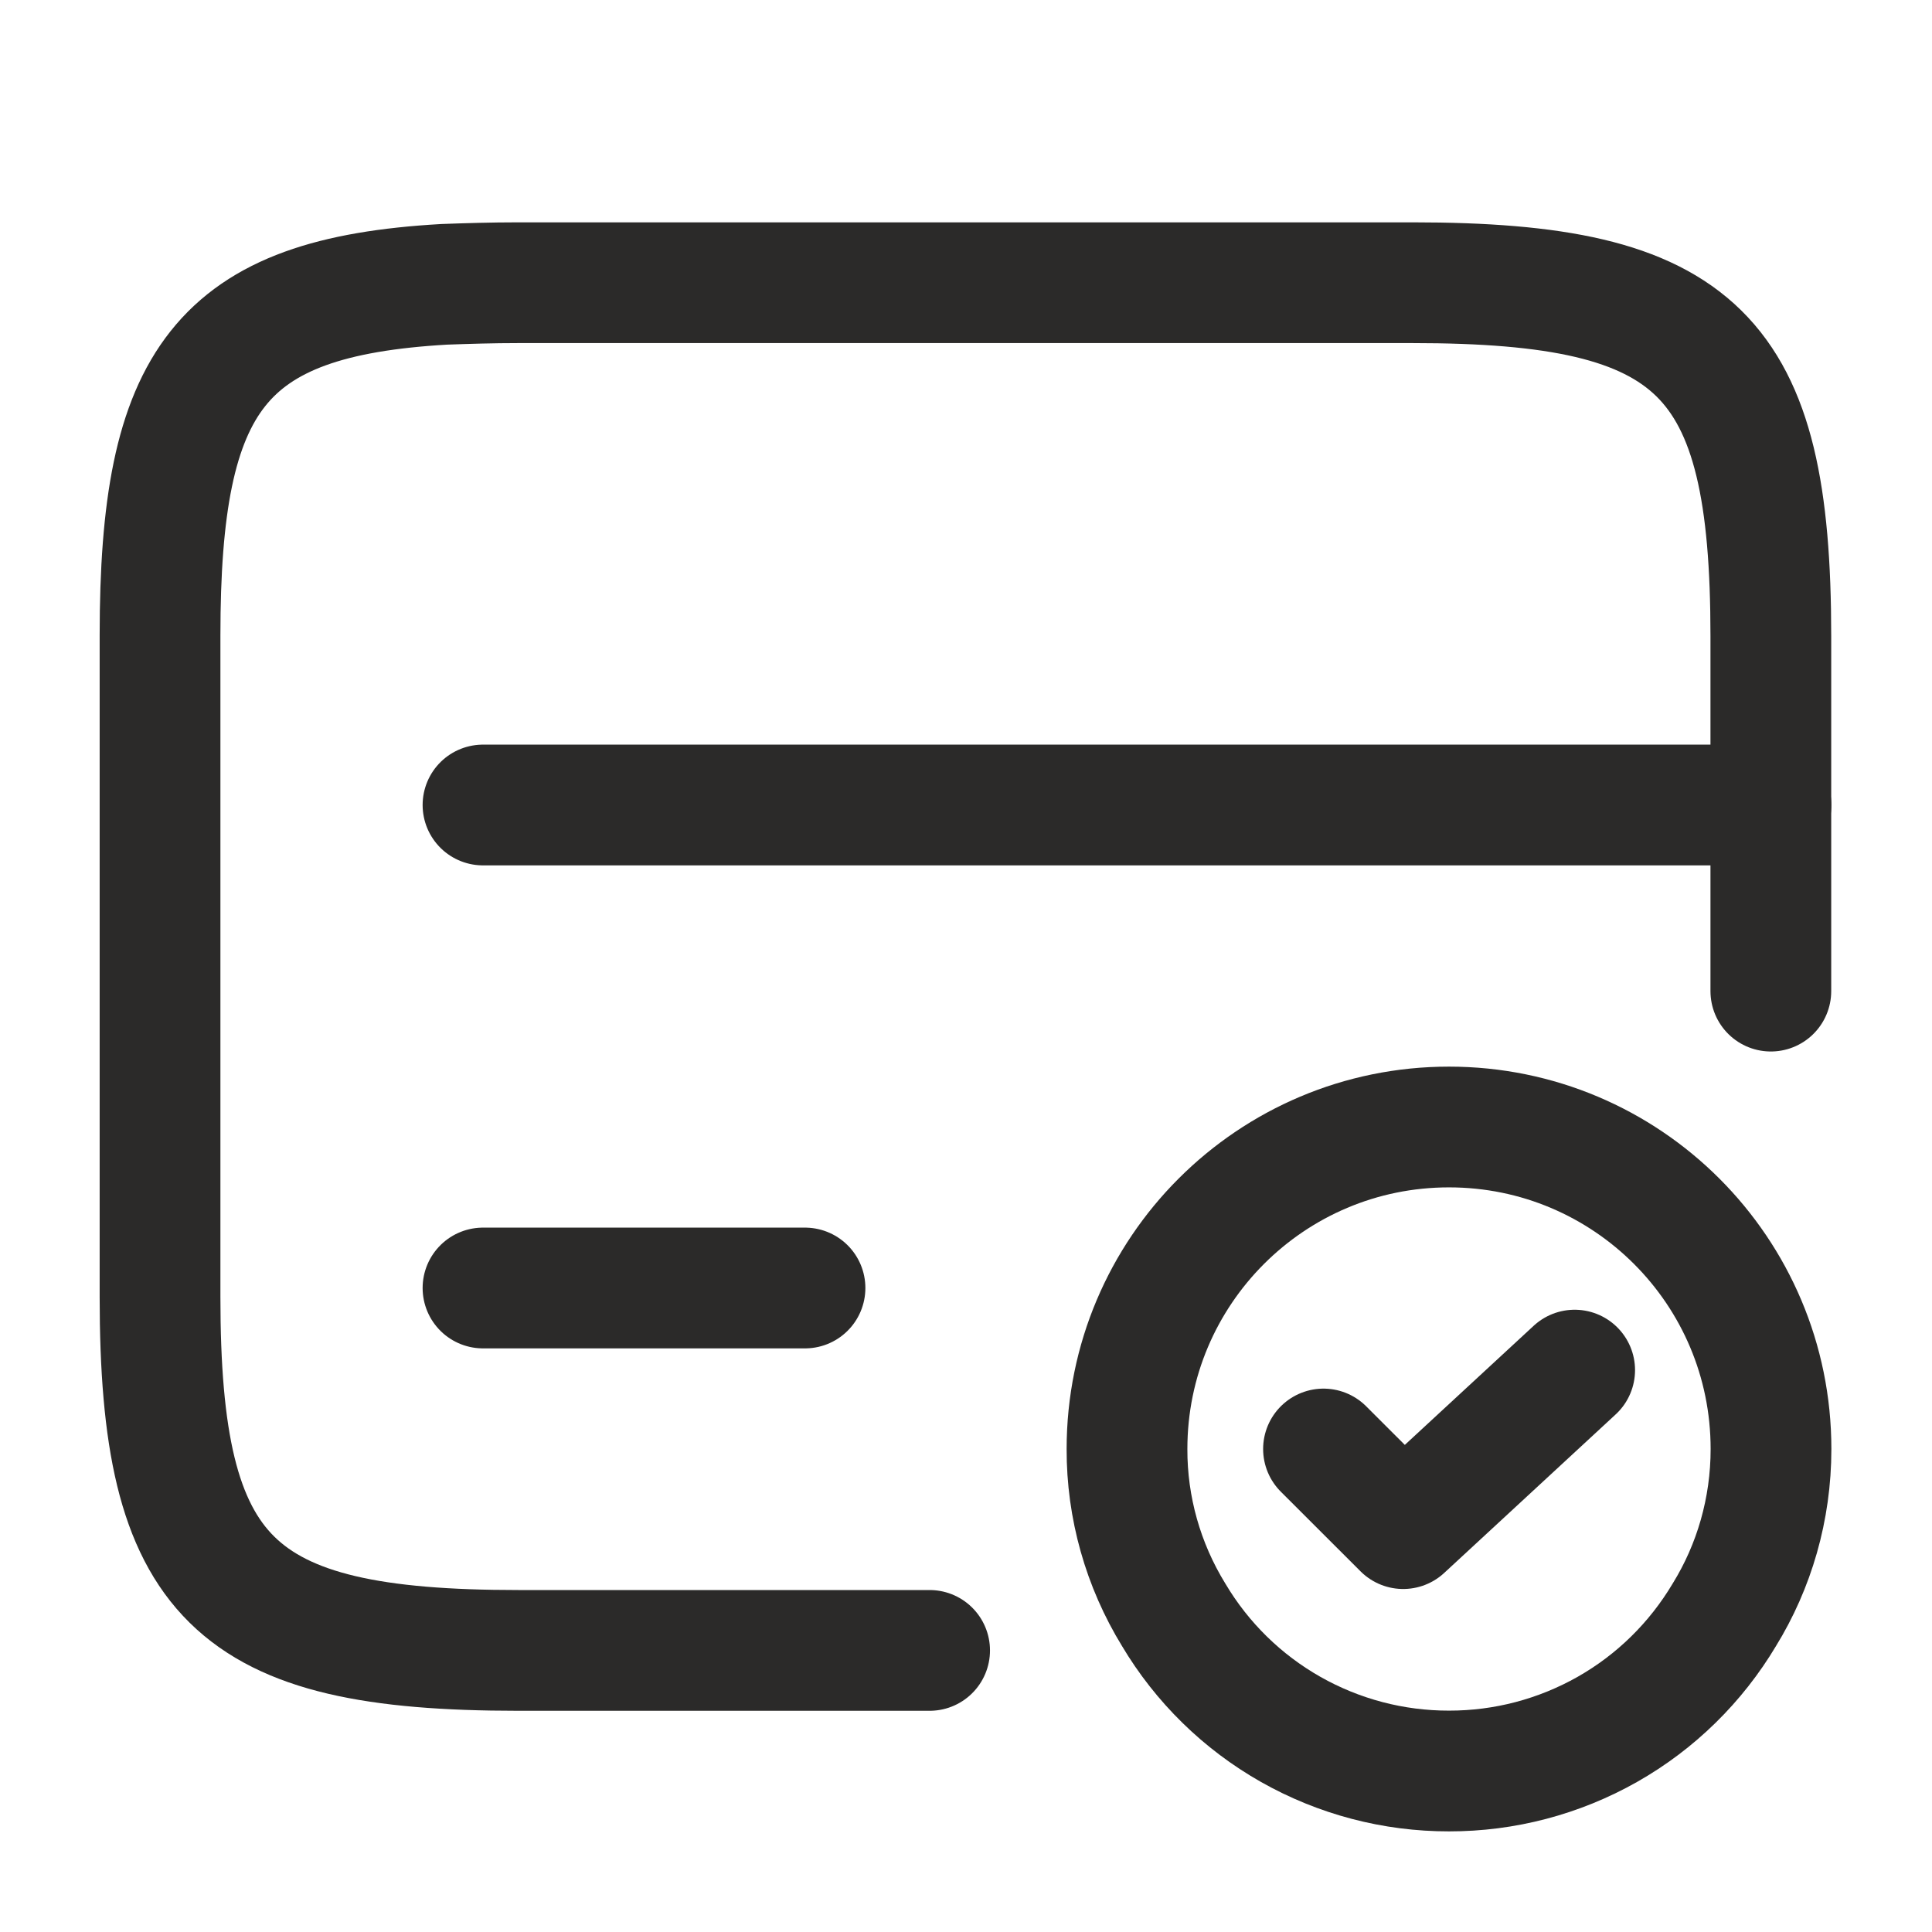
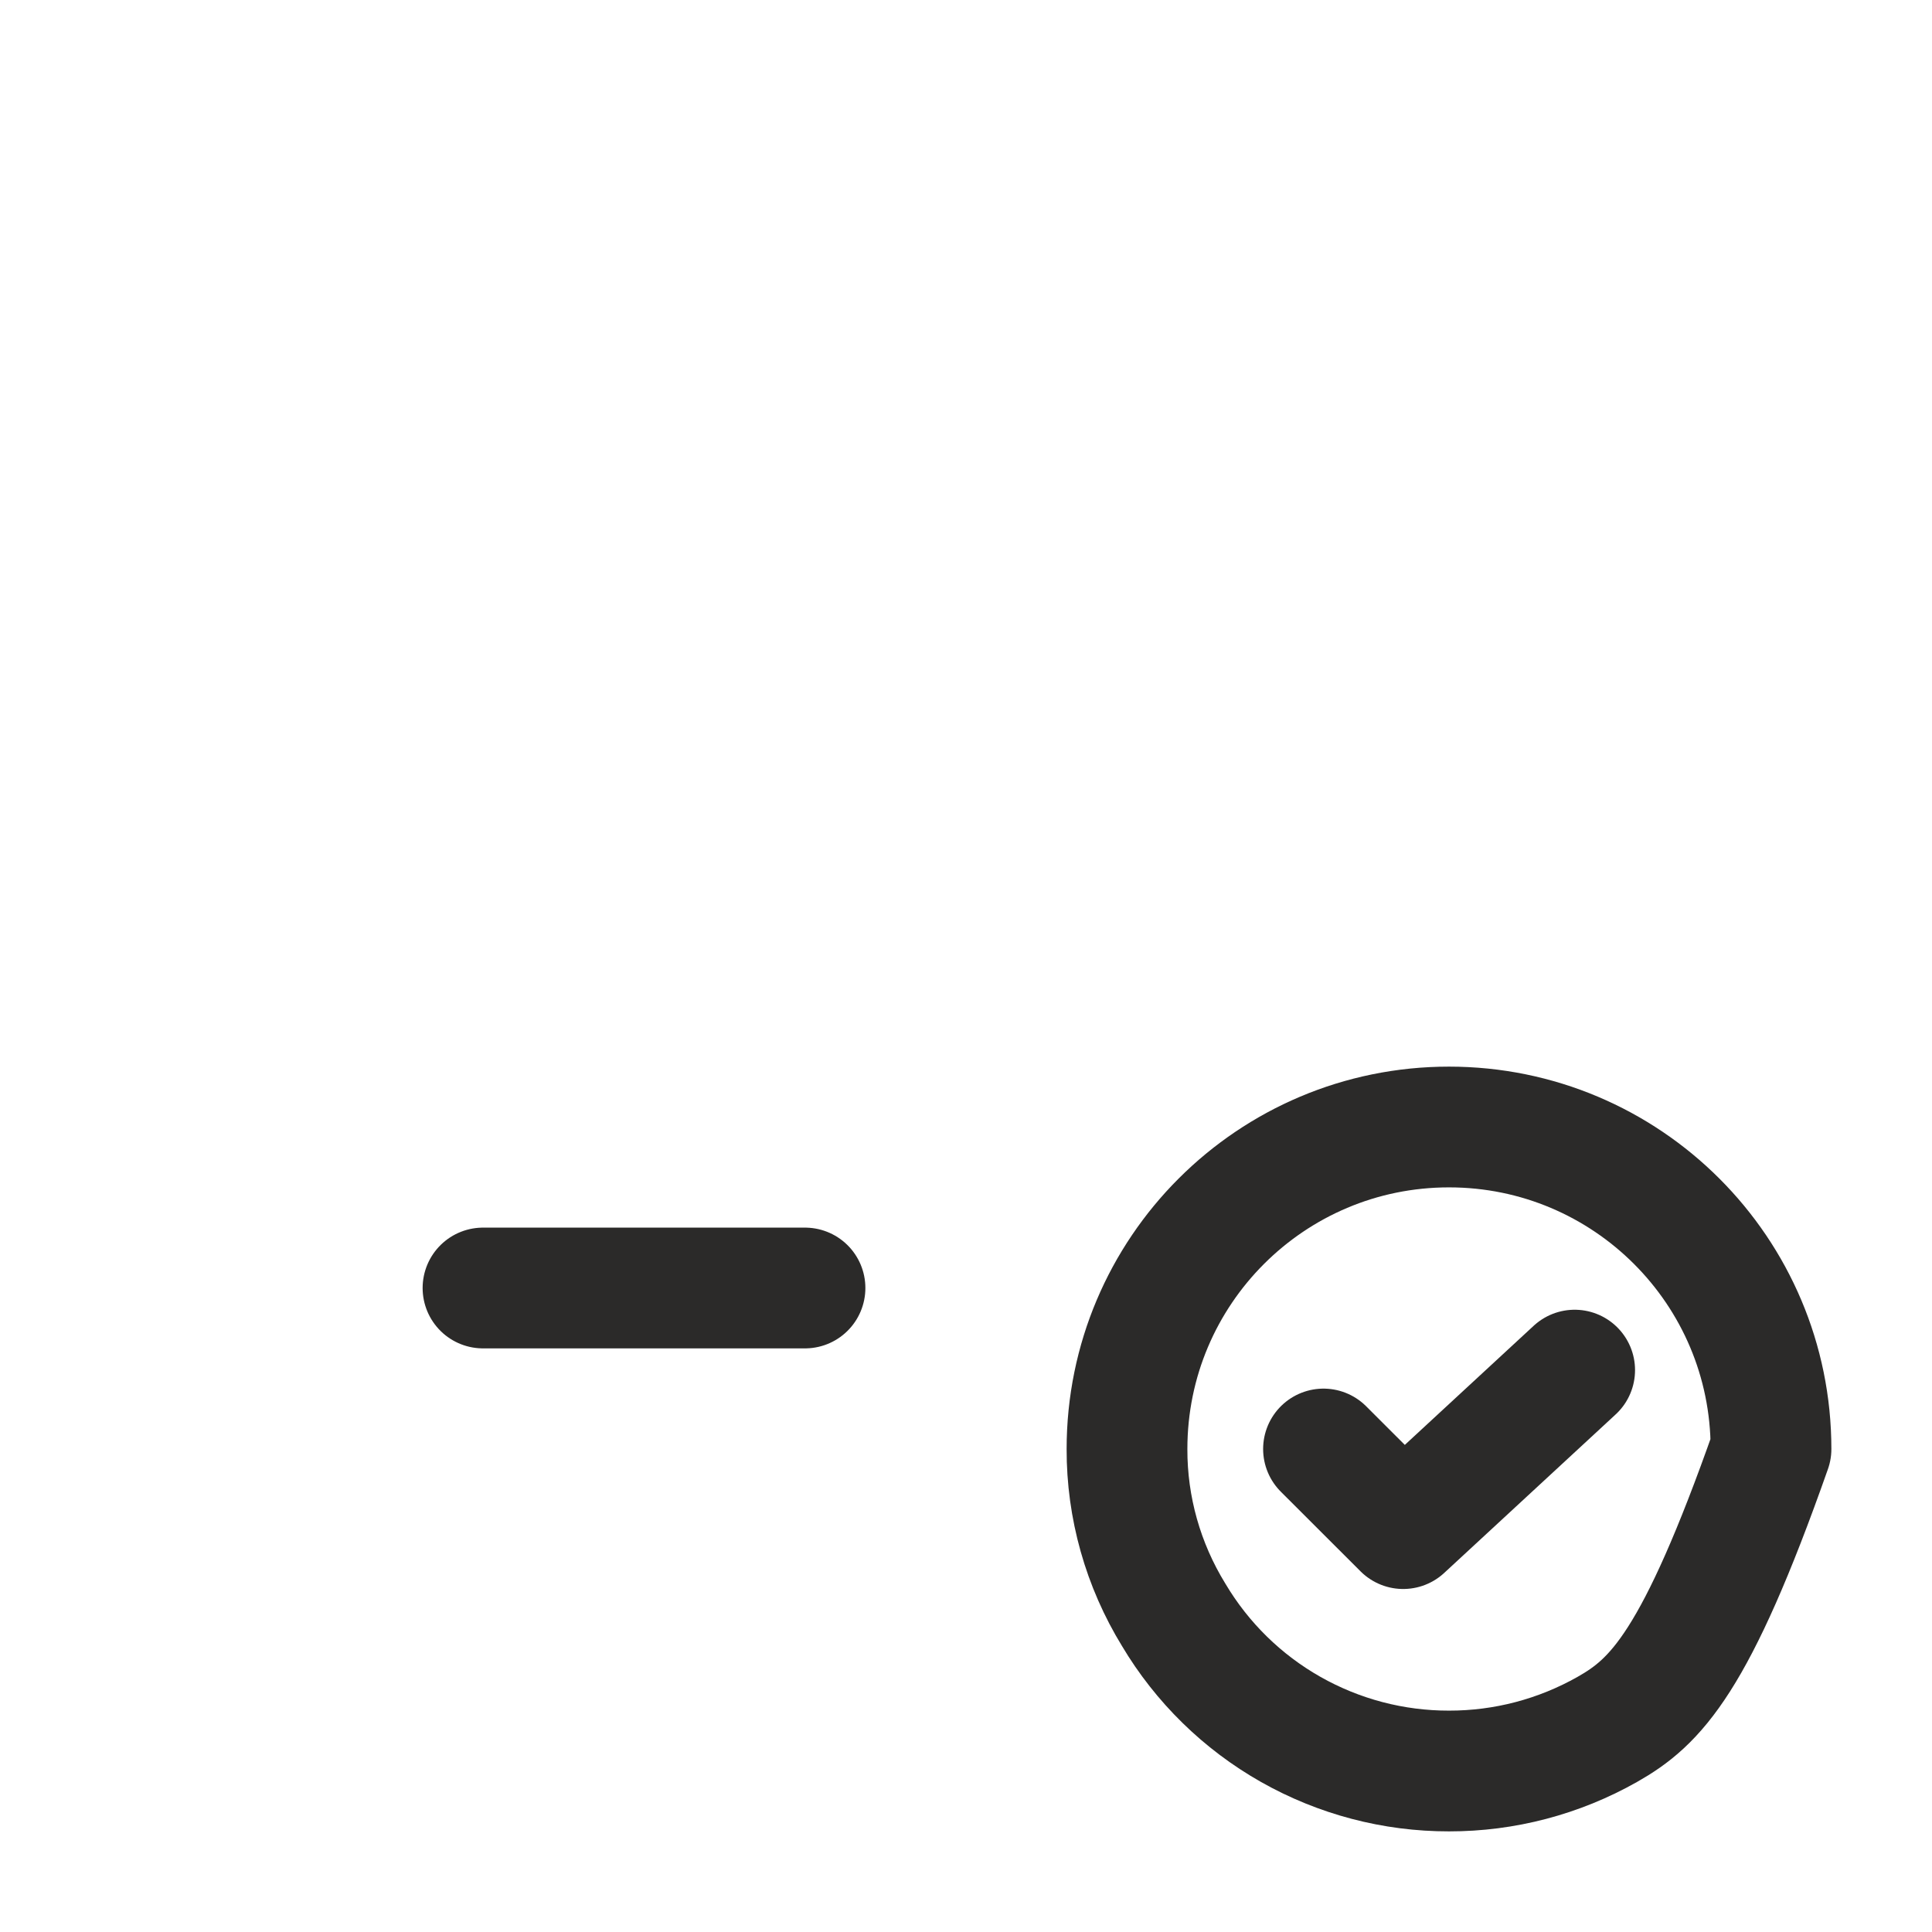
<svg xmlns="http://www.w3.org/2000/svg" width="24" height="24" viewBox="0 0 24 24" fill="none">
-   <path d="M6 10H22" stroke="#2B2A29" stroke-width="1.5" stroke-miterlimit="10" stroke-linecap="round" stroke-linejoin="round" />
-   <path d="M11.548 20.502H6.438C2.888 20.502 1.988 19.622 1.988 16.112V7.892C1.988 4.712 2.728 3.692 5.518 3.532C5.798 3.522 6.108 3.512 6.438 3.512H17.548C21.098 3.512 21.998 4.392 21.998 7.902V12.312" stroke="#2B2A29" stroke-width="1.5" stroke-linecap="round" stroke-linejoin="round" />
-   <path d="M6 16H10M22 18C22 18.75 21.79 19.46 21.42 20.06C21.067 20.652 20.567 21.143 19.967 21.483C19.367 21.823 18.689 22.001 18 22C17.311 22.001 16.633 21.823 16.033 21.483C15.433 21.143 14.932 20.652 14.58 20.06C14.199 19.44 13.998 18.727 14 18C14 15.79 15.79 14 18 14C20.21 14 22 15.79 22 18Z" stroke="#2B2A29" stroke-width="1.5" stroke-miterlimit="10" stroke-linecap="round" stroke-linejoin="round" />
+   <path d="M6 16H10M22 18C21.067 20.652 20.567 21.143 19.967 21.483C19.367 21.823 18.689 22.001 18 22C17.311 22.001 16.633 21.823 16.033 21.483C15.433 21.143 14.932 20.652 14.58 20.06C14.199 19.44 13.998 18.727 14 18C14 15.79 15.79 14 18 14C20.21 14 22 15.79 22 18Z" stroke="#2B2A29" stroke-width="1.5" stroke-miterlimit="10" stroke-linecap="round" stroke-linejoin="round" />
  <path d="M16.441 18L17.431 18.989L19.561 17.02" stroke="#2B2A29" stroke-width="1.5" stroke-linecap="round" stroke-linejoin="round" />
</svg>